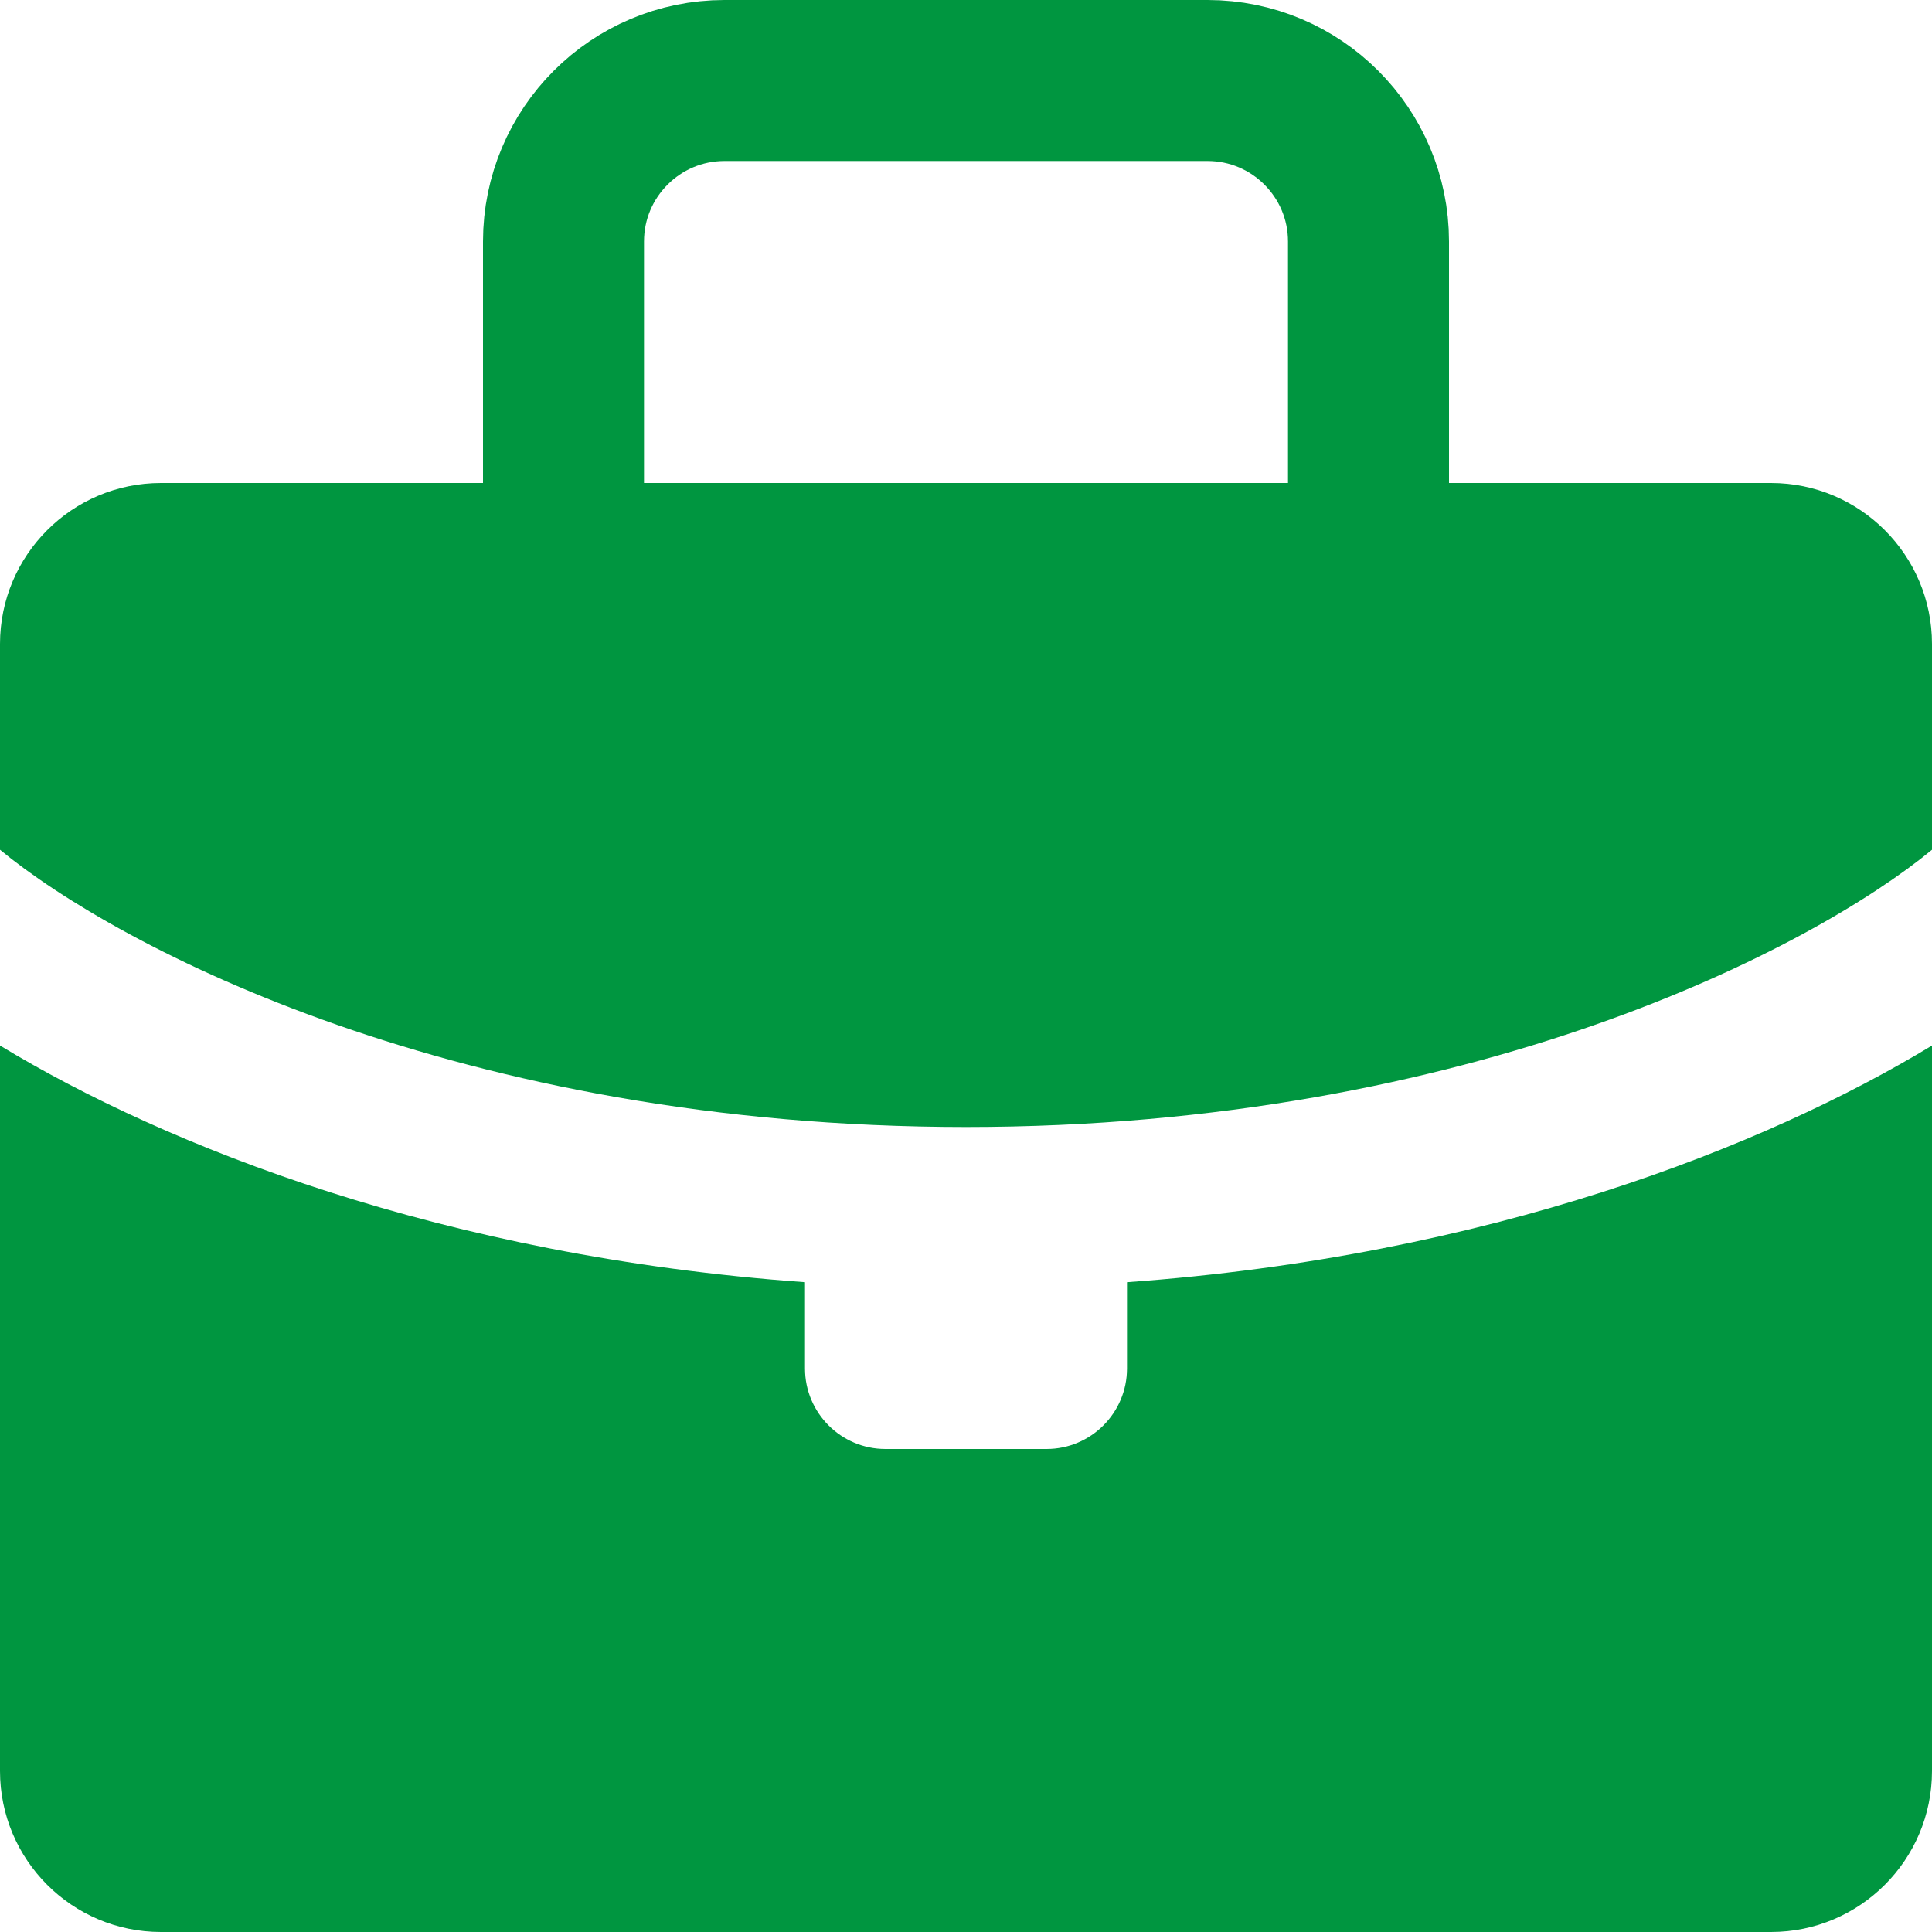
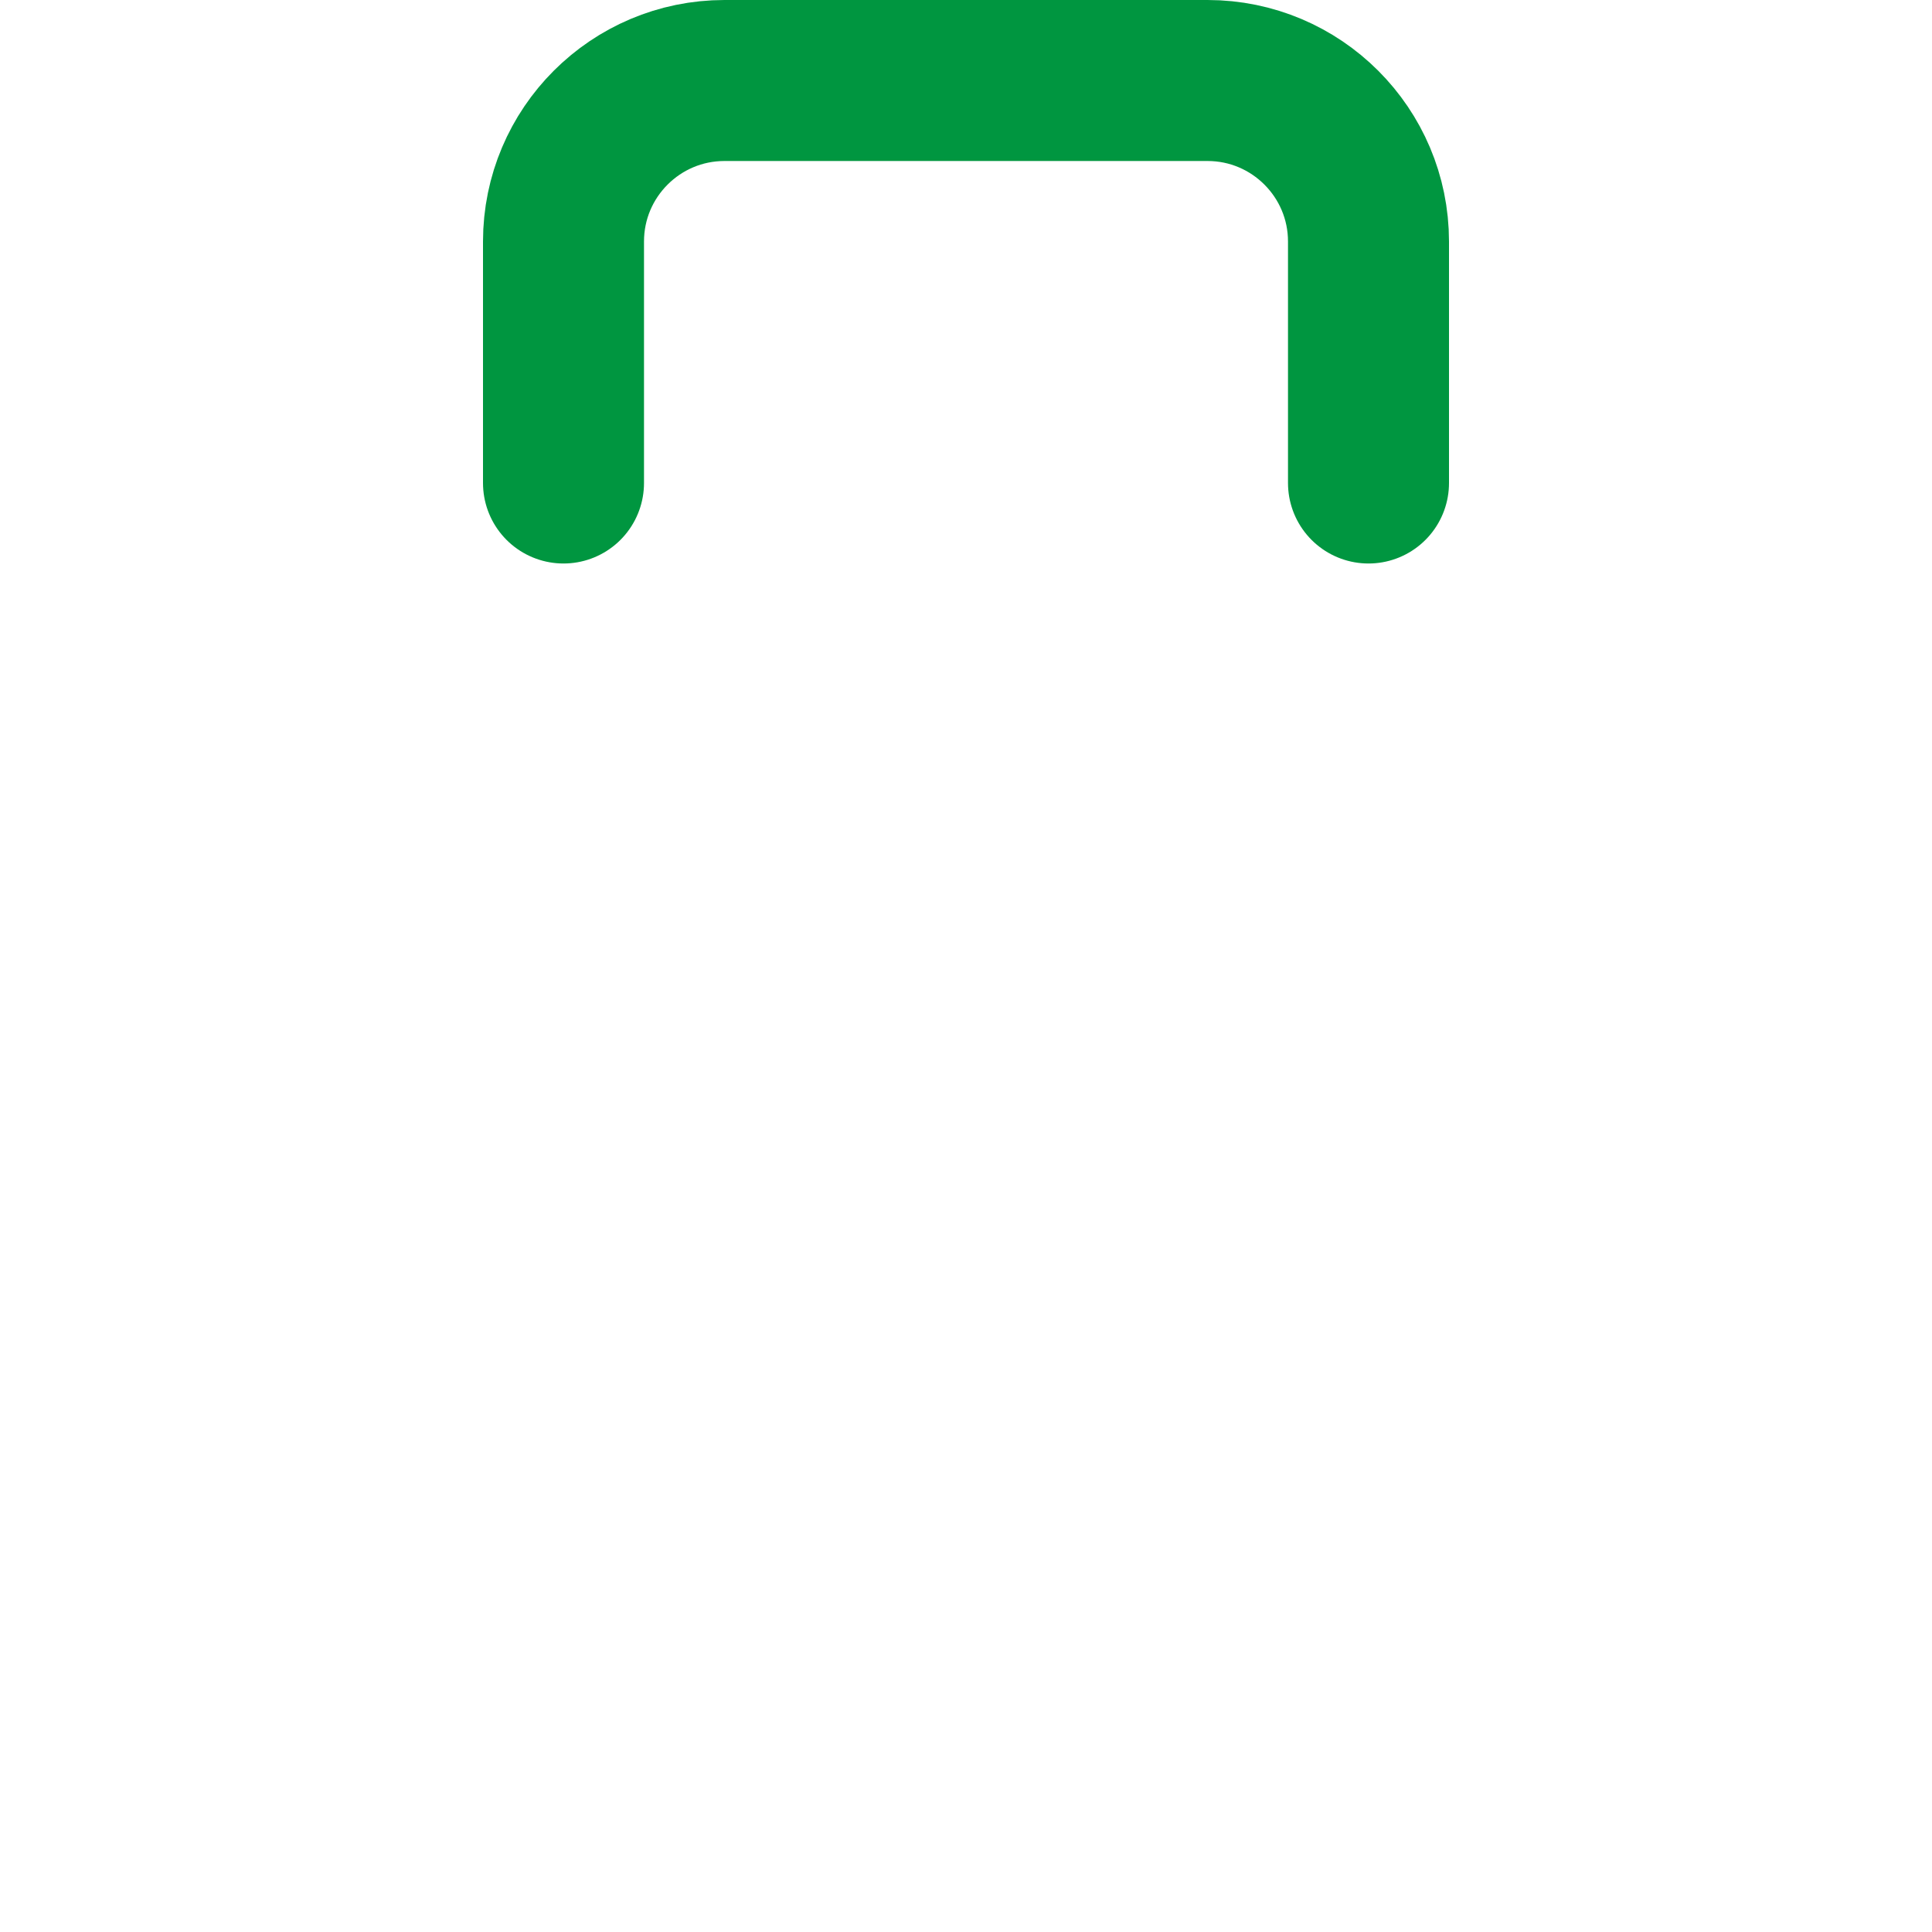
<svg xmlns="http://www.w3.org/2000/svg" width="12" height="12" viewBox="0 0 12 12" fill="none">
-   <path fill-rule="evenodd" clip-rule="evenodd" d="M0 4C0 3.448 0.448 3 1 3H11C11.552 3 12 3.448 12 4V5.278C11.265 5.884 9.146 7 6 7C2.854 7 0.735 5.884 0 5.278V4ZM5 7.964V8.5C5 8.776 5.224 9 5.5 9H6.5C6.776 9 7 8.776 7 8.5V7.964C9.244 7.803 10.964 7.122 12 6.494V11C12 11.552 11.552 12 11 12H1C0.448 12 0 11.552 0 11V6.494C1.036 7.122 2.756 7.803 5 7.964Z" fill="#009640" />
  <path d="M8.5 3V1.5C8.5 0.948 8.052 0.5 7.5 0.5H4.5C3.948 0.5 3.5 0.948 3.5 1.5V3" stroke="#009640" stroke-linecap="round" stroke-linejoin="round" />
</svg>